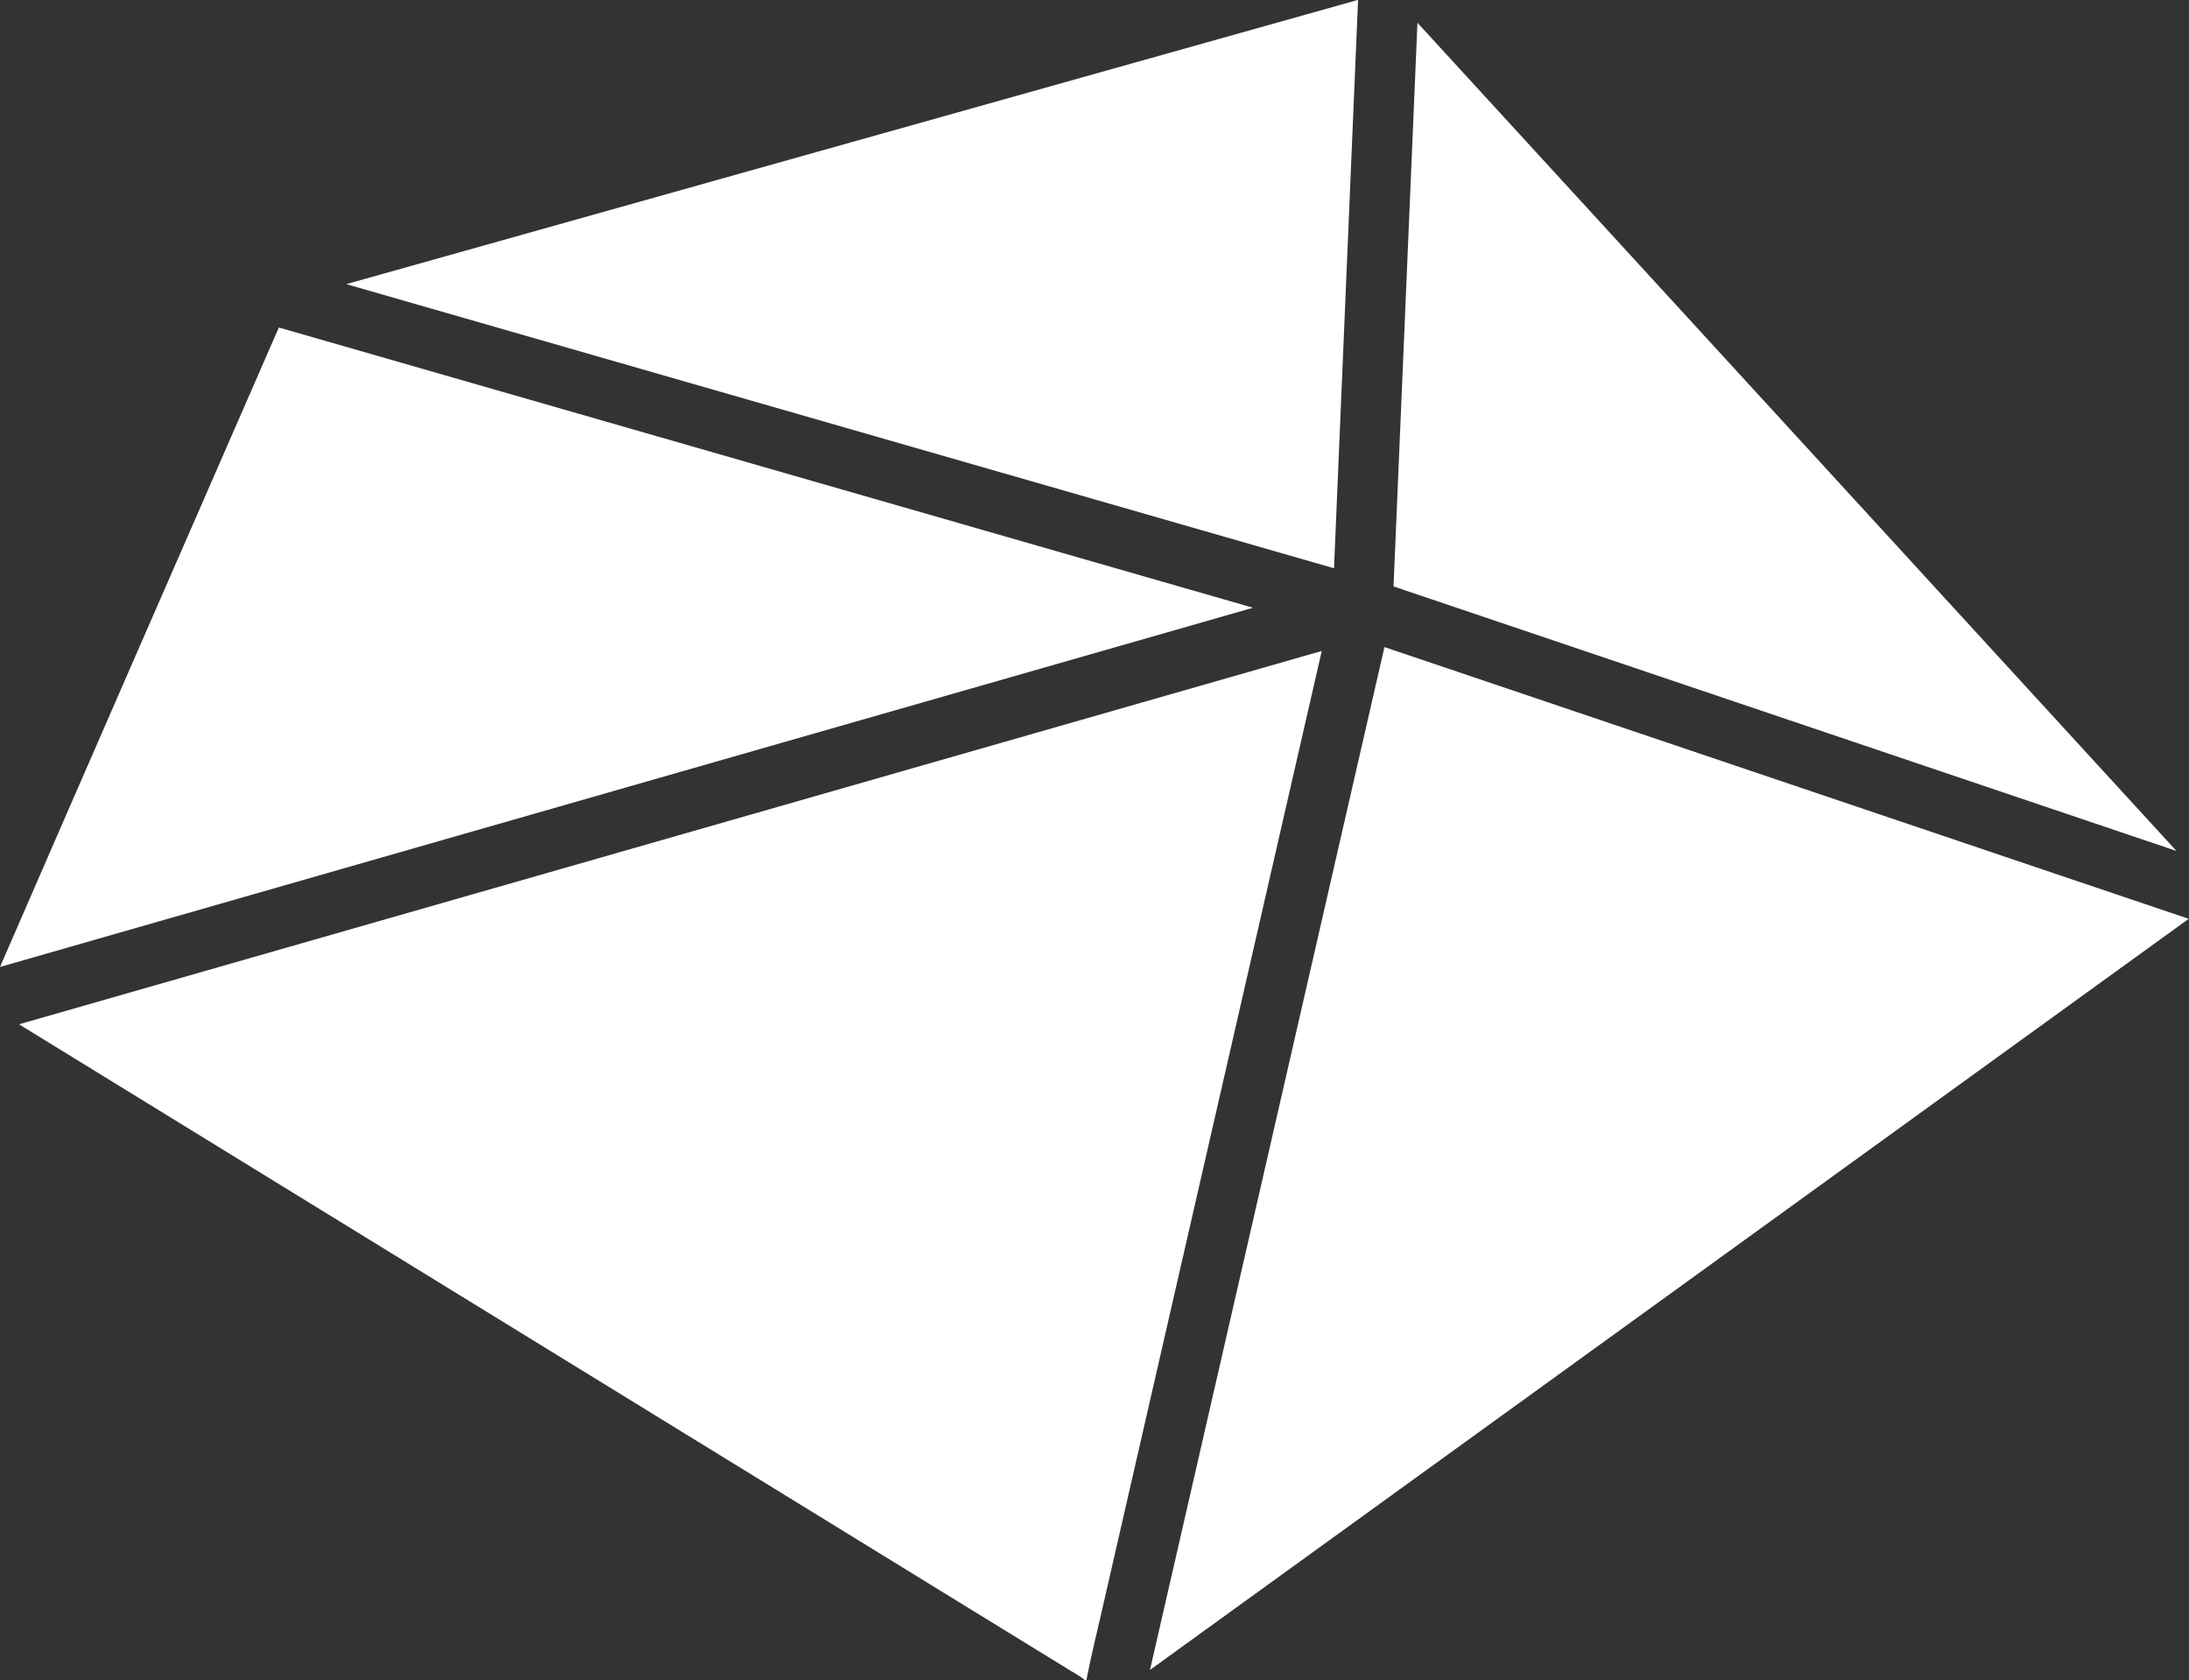
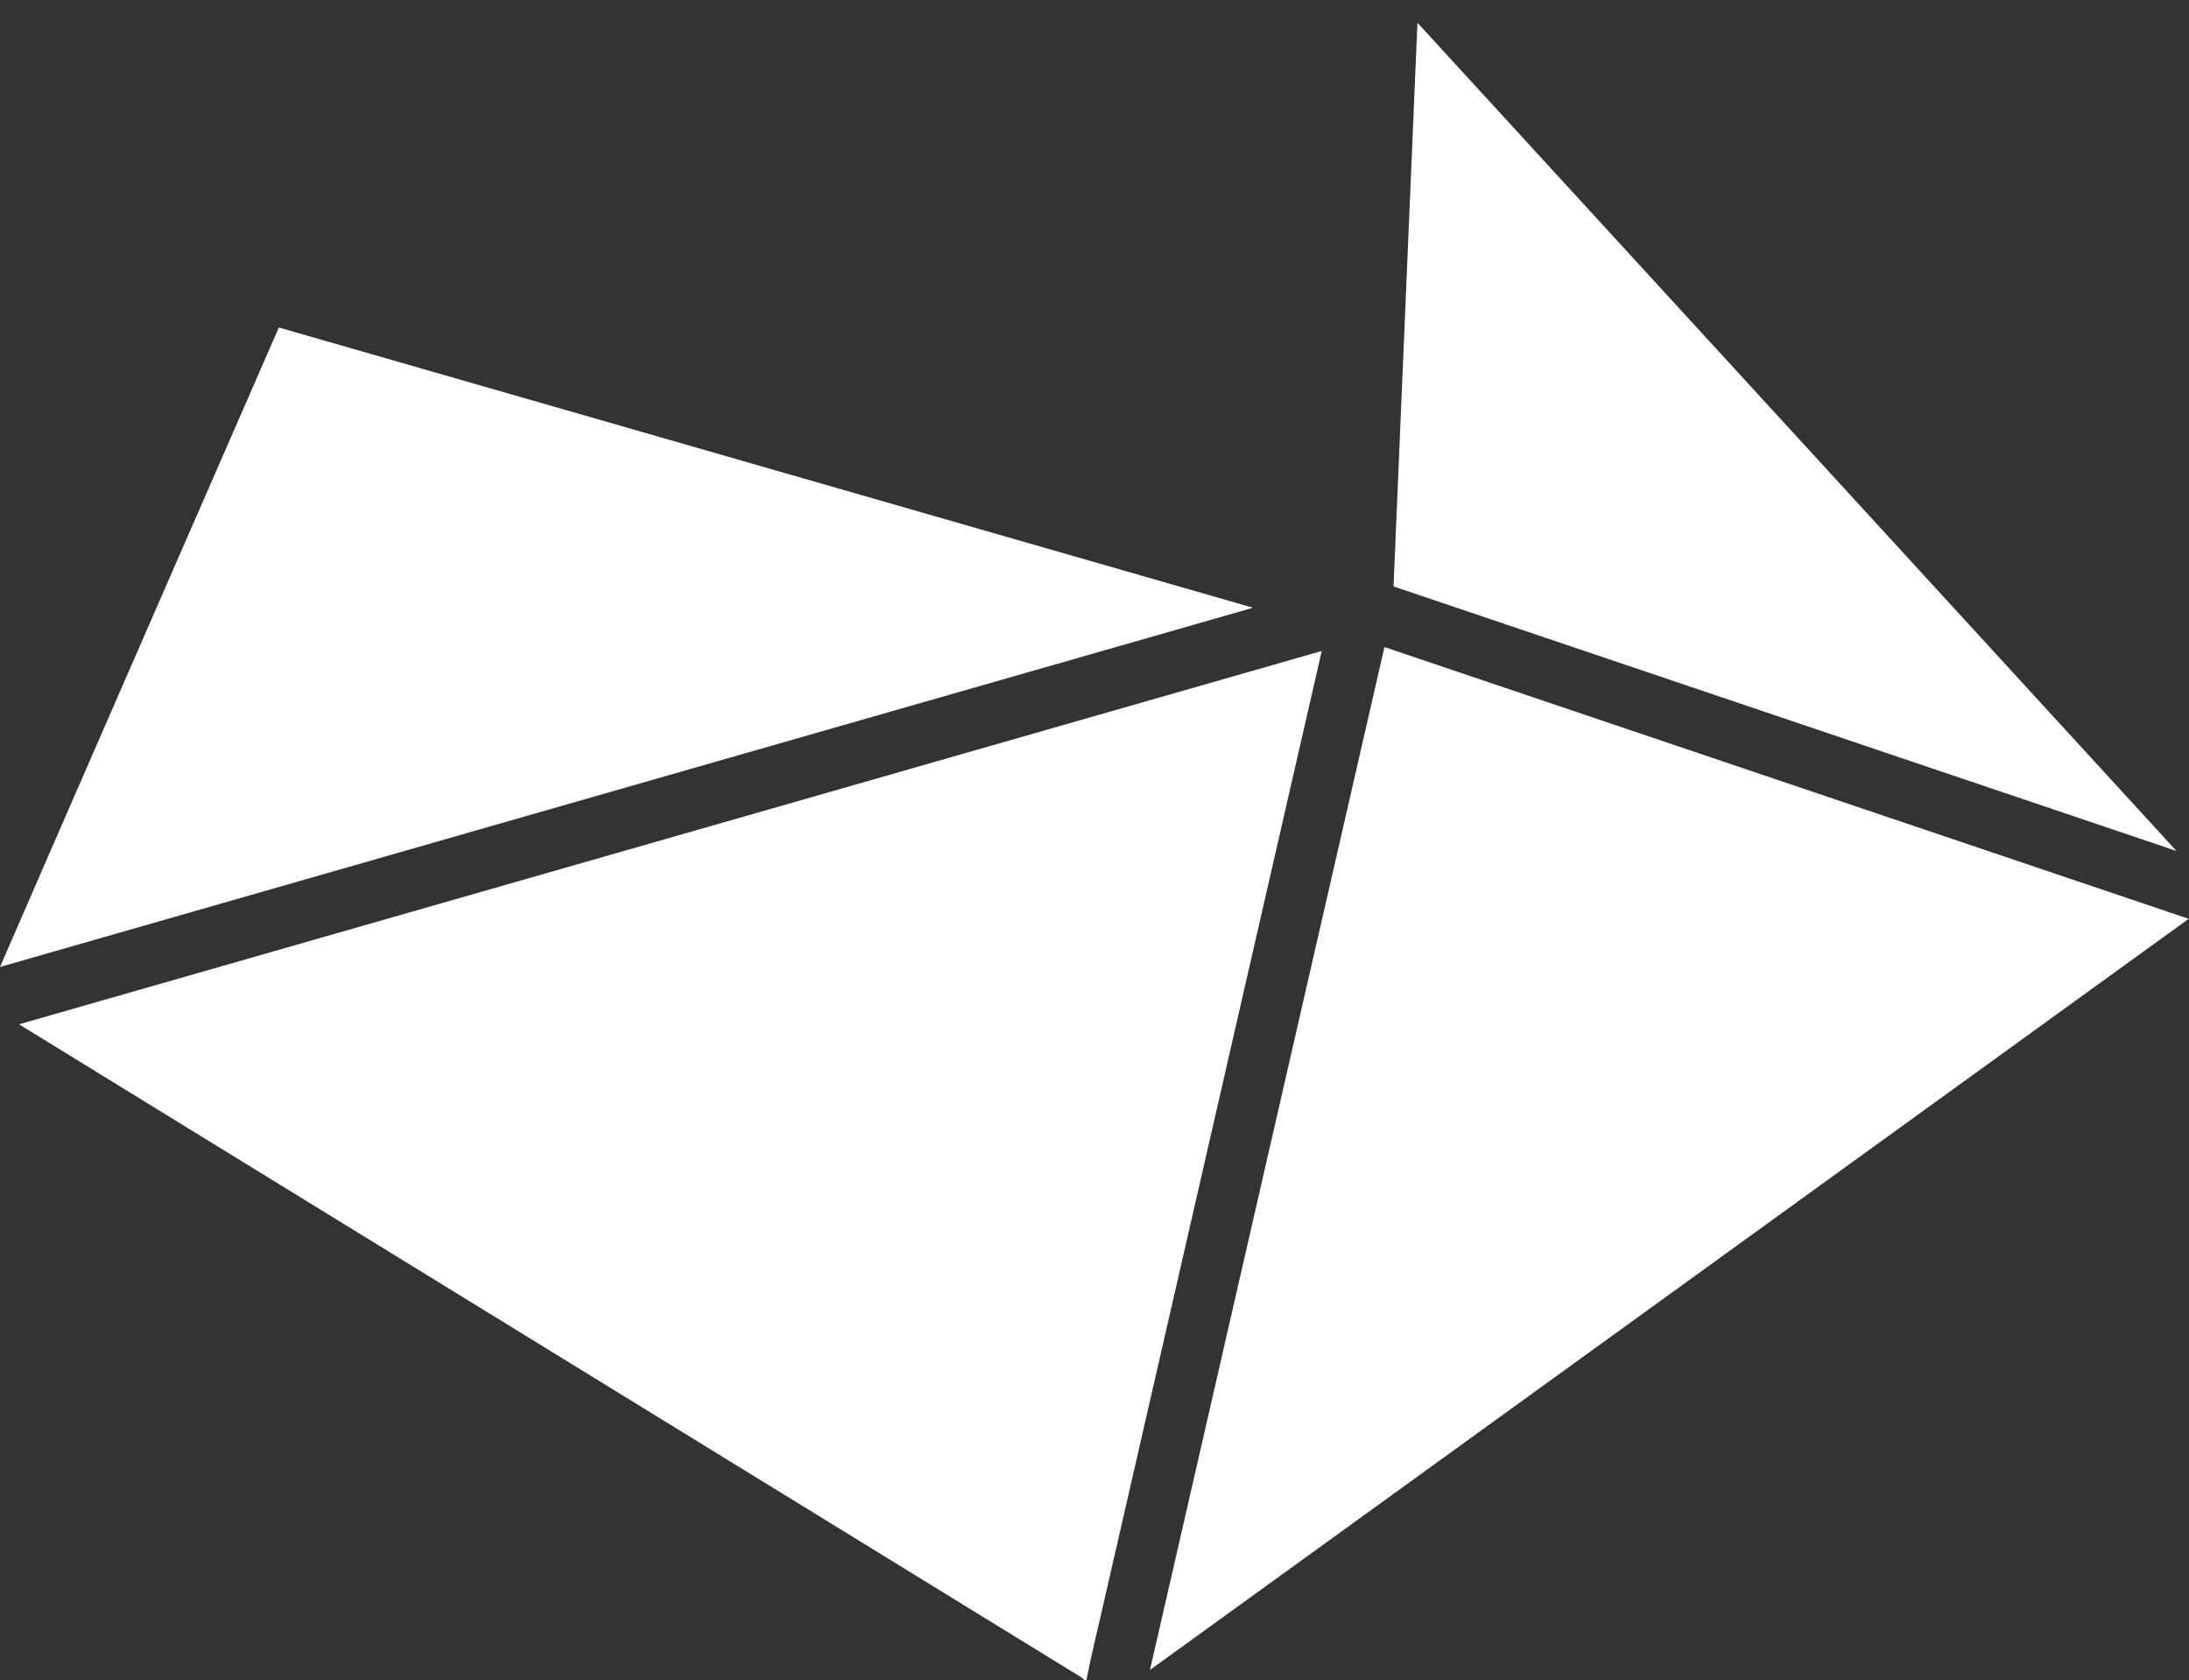
<svg xmlns="http://www.w3.org/2000/svg" version="1.2" viewBox="0 0 1519 1166" width="1519" height="1166">
  <rect x="0" y="0" width="1519" height="1166" fill="#333333" stroke="none" />
  <title>logo-svg</title>
  <style>
		.s0 { fill: #ffffff } 
	</style>
-   <path id="Layer" class="s0" d="m983.6 15.8c175.5 191.6 351.2 383.1 526.7 574.8q-271.6-91.8-543.3-183.6 8.3-195.6 16.6-391.2zm-22.9 433.3c186 62.9 372.1 125.7 558.1 188.6-240.3 173.8-480.5 347.6-720.8 521.3q81.3-354.9 162.7-709.9zm-18.6-449.1h0.3q-8.3 197.2-16.7 394.4c-228.4-65.7-456.9-131.5-685.4-197.2 233.9-65.8 467.9-131.4 701.8-197.2zm-748.6 227.3q338 97.2 676 194.5c-289.8 83.1-579.7 166.1-869.5 249.3 64.3-148 129-295.9 193.5-443.8zm-180.3 483.6q452-129.6 904-259.1-74.8 326.5-149.6 653.1c-4.5 20.4-9.7 40.6-13.7 61.1h-1.2c-3.8-3.3-8.6-5.5-12.8-8.3q-363.4-223.4-726.7-446.8z" />
+   <path id="Layer" class="s0" d="m983.6 15.8c175.5 191.6 351.2 383.1 526.7 574.8q-271.6-91.8-543.3-183.6 8.3-195.6 16.6-391.2zm-22.9 433.3c186 62.9 372.1 125.7 558.1 188.6-240.3 173.8-480.5 347.6-720.8 521.3q81.3-354.9 162.7-709.9zm-18.6-449.1h0.3c-228.4-65.7-456.9-131.5-685.4-197.2 233.9-65.8 467.9-131.4 701.8-197.2zm-748.6 227.3q338 97.2 676 194.5c-289.8 83.1-579.7 166.1-869.5 249.3 64.3-148 129-295.9 193.5-443.8zm-180.3 483.6q452-129.6 904-259.1-74.8 326.5-149.6 653.1c-4.5 20.4-9.7 40.6-13.7 61.1h-1.2c-3.8-3.3-8.6-5.5-12.8-8.3q-363.4-223.4-726.7-446.8z" />
</svg>